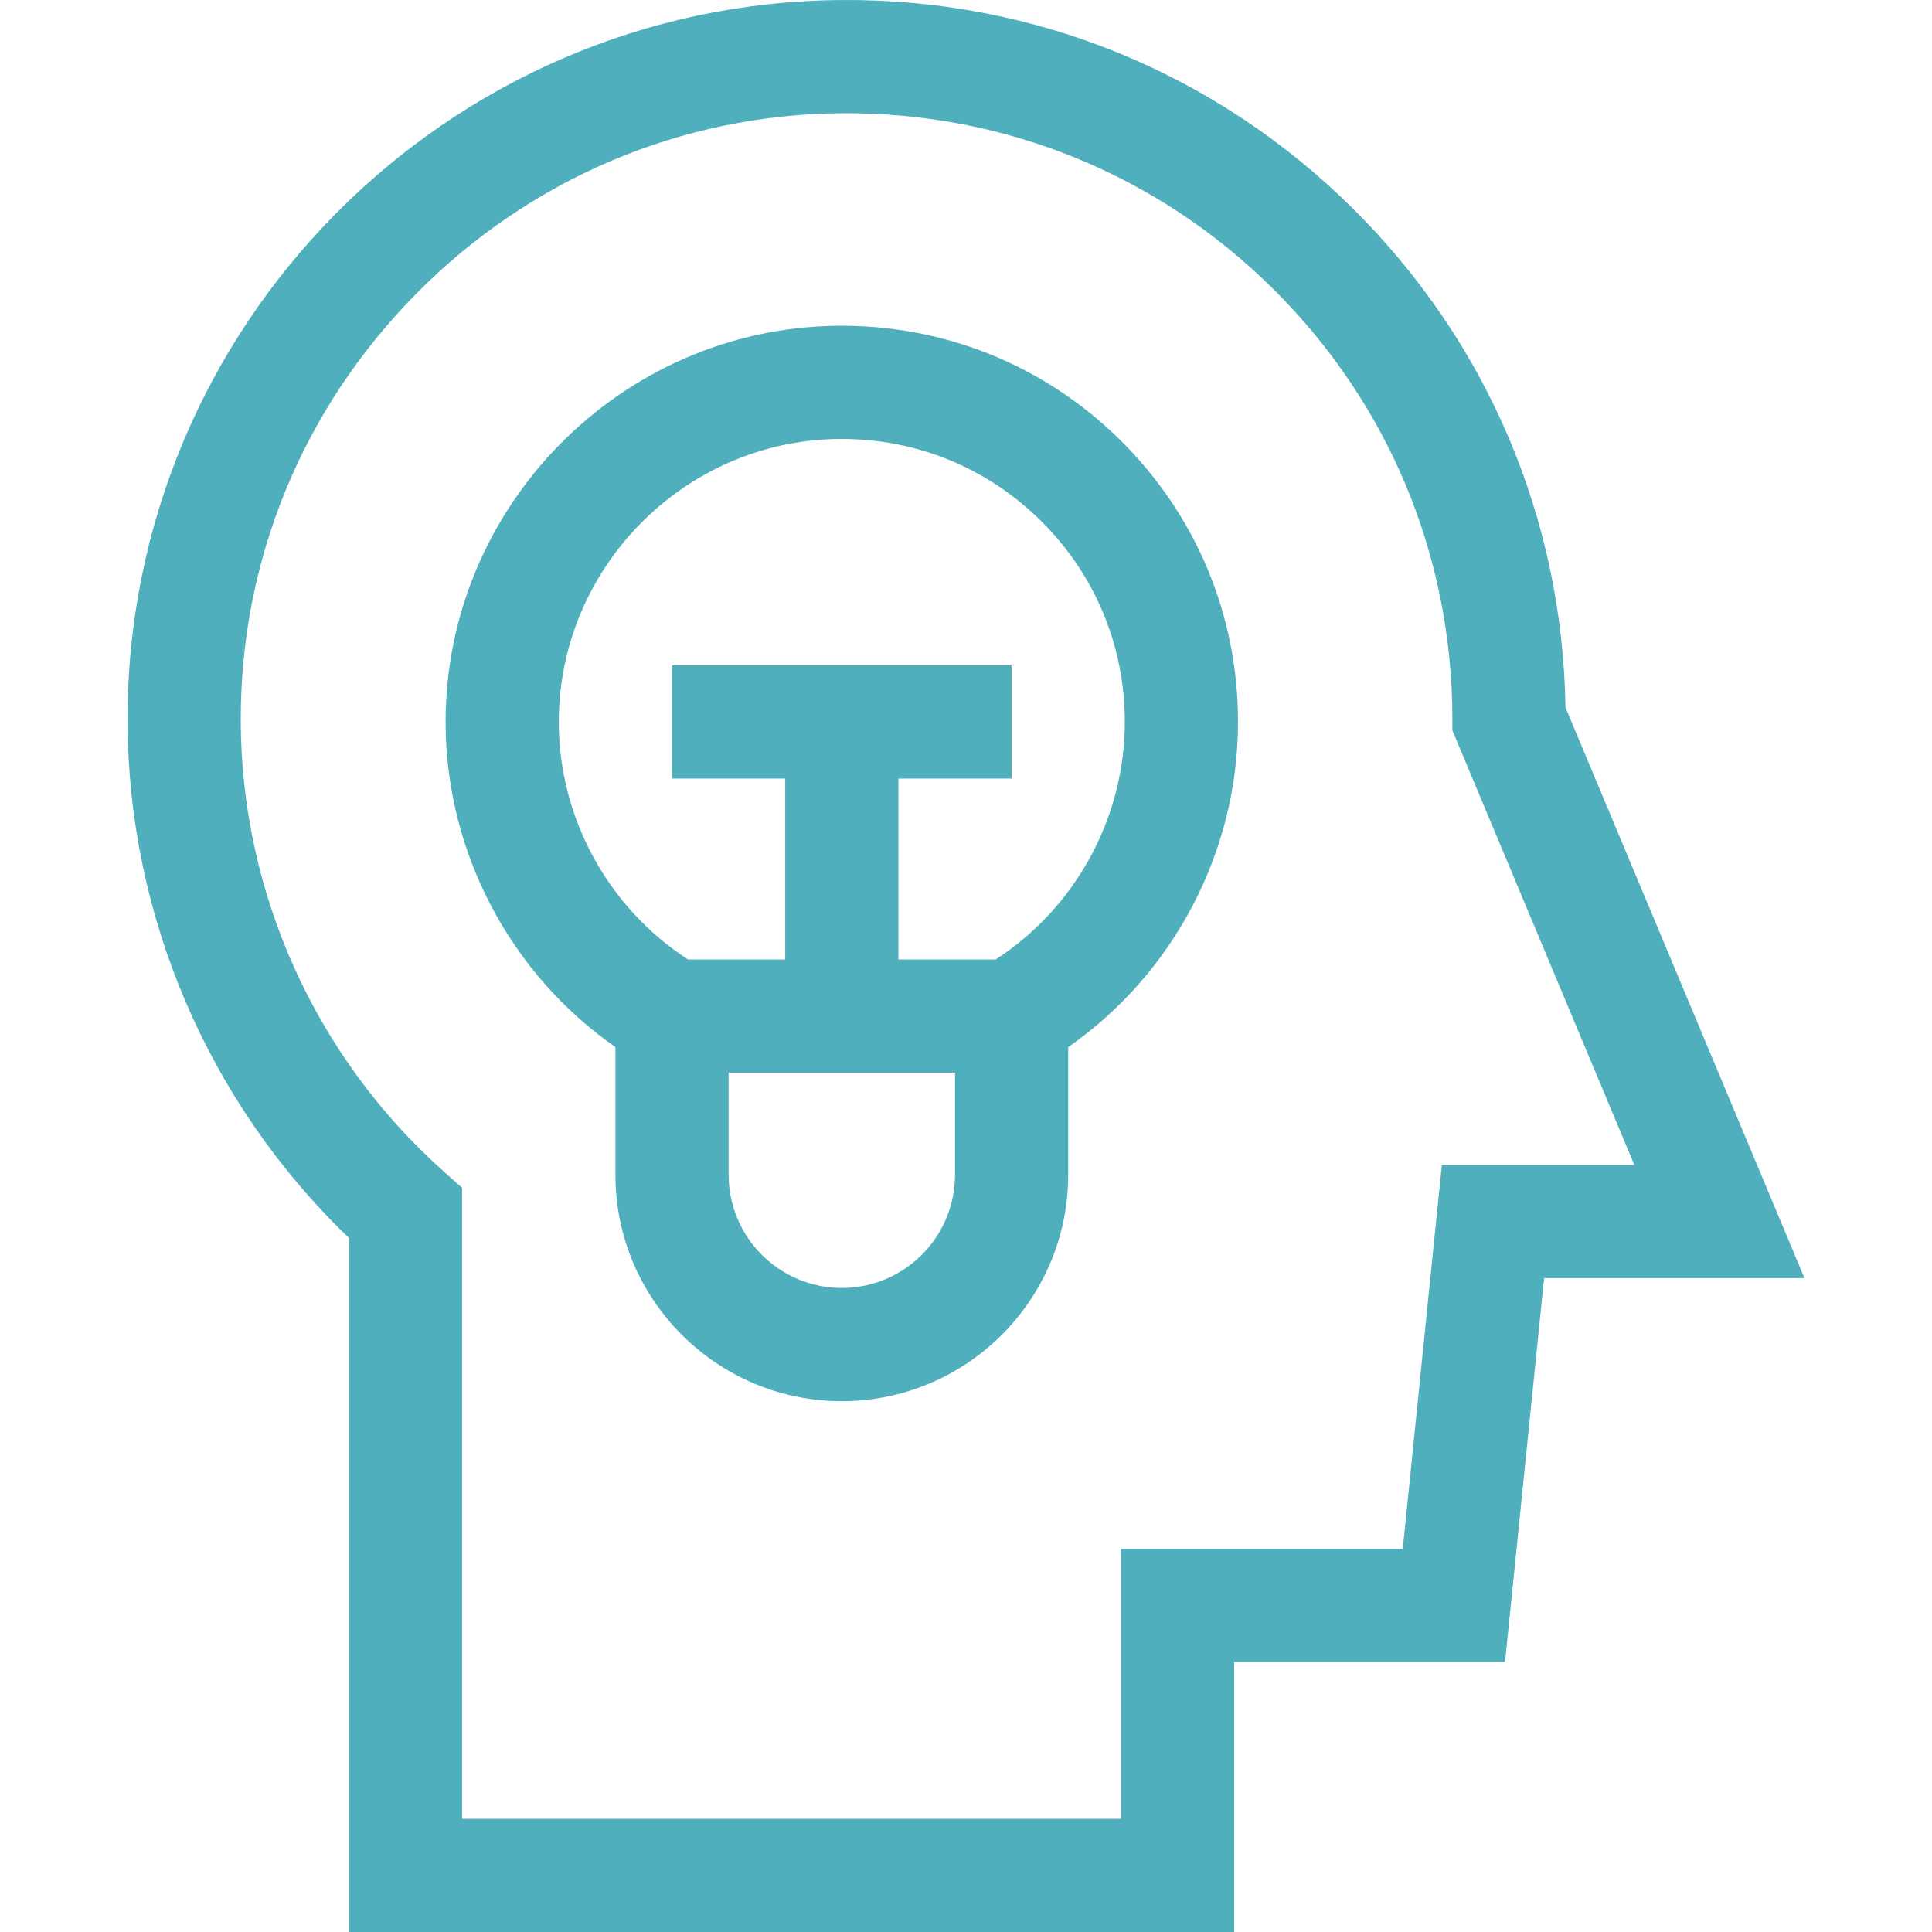
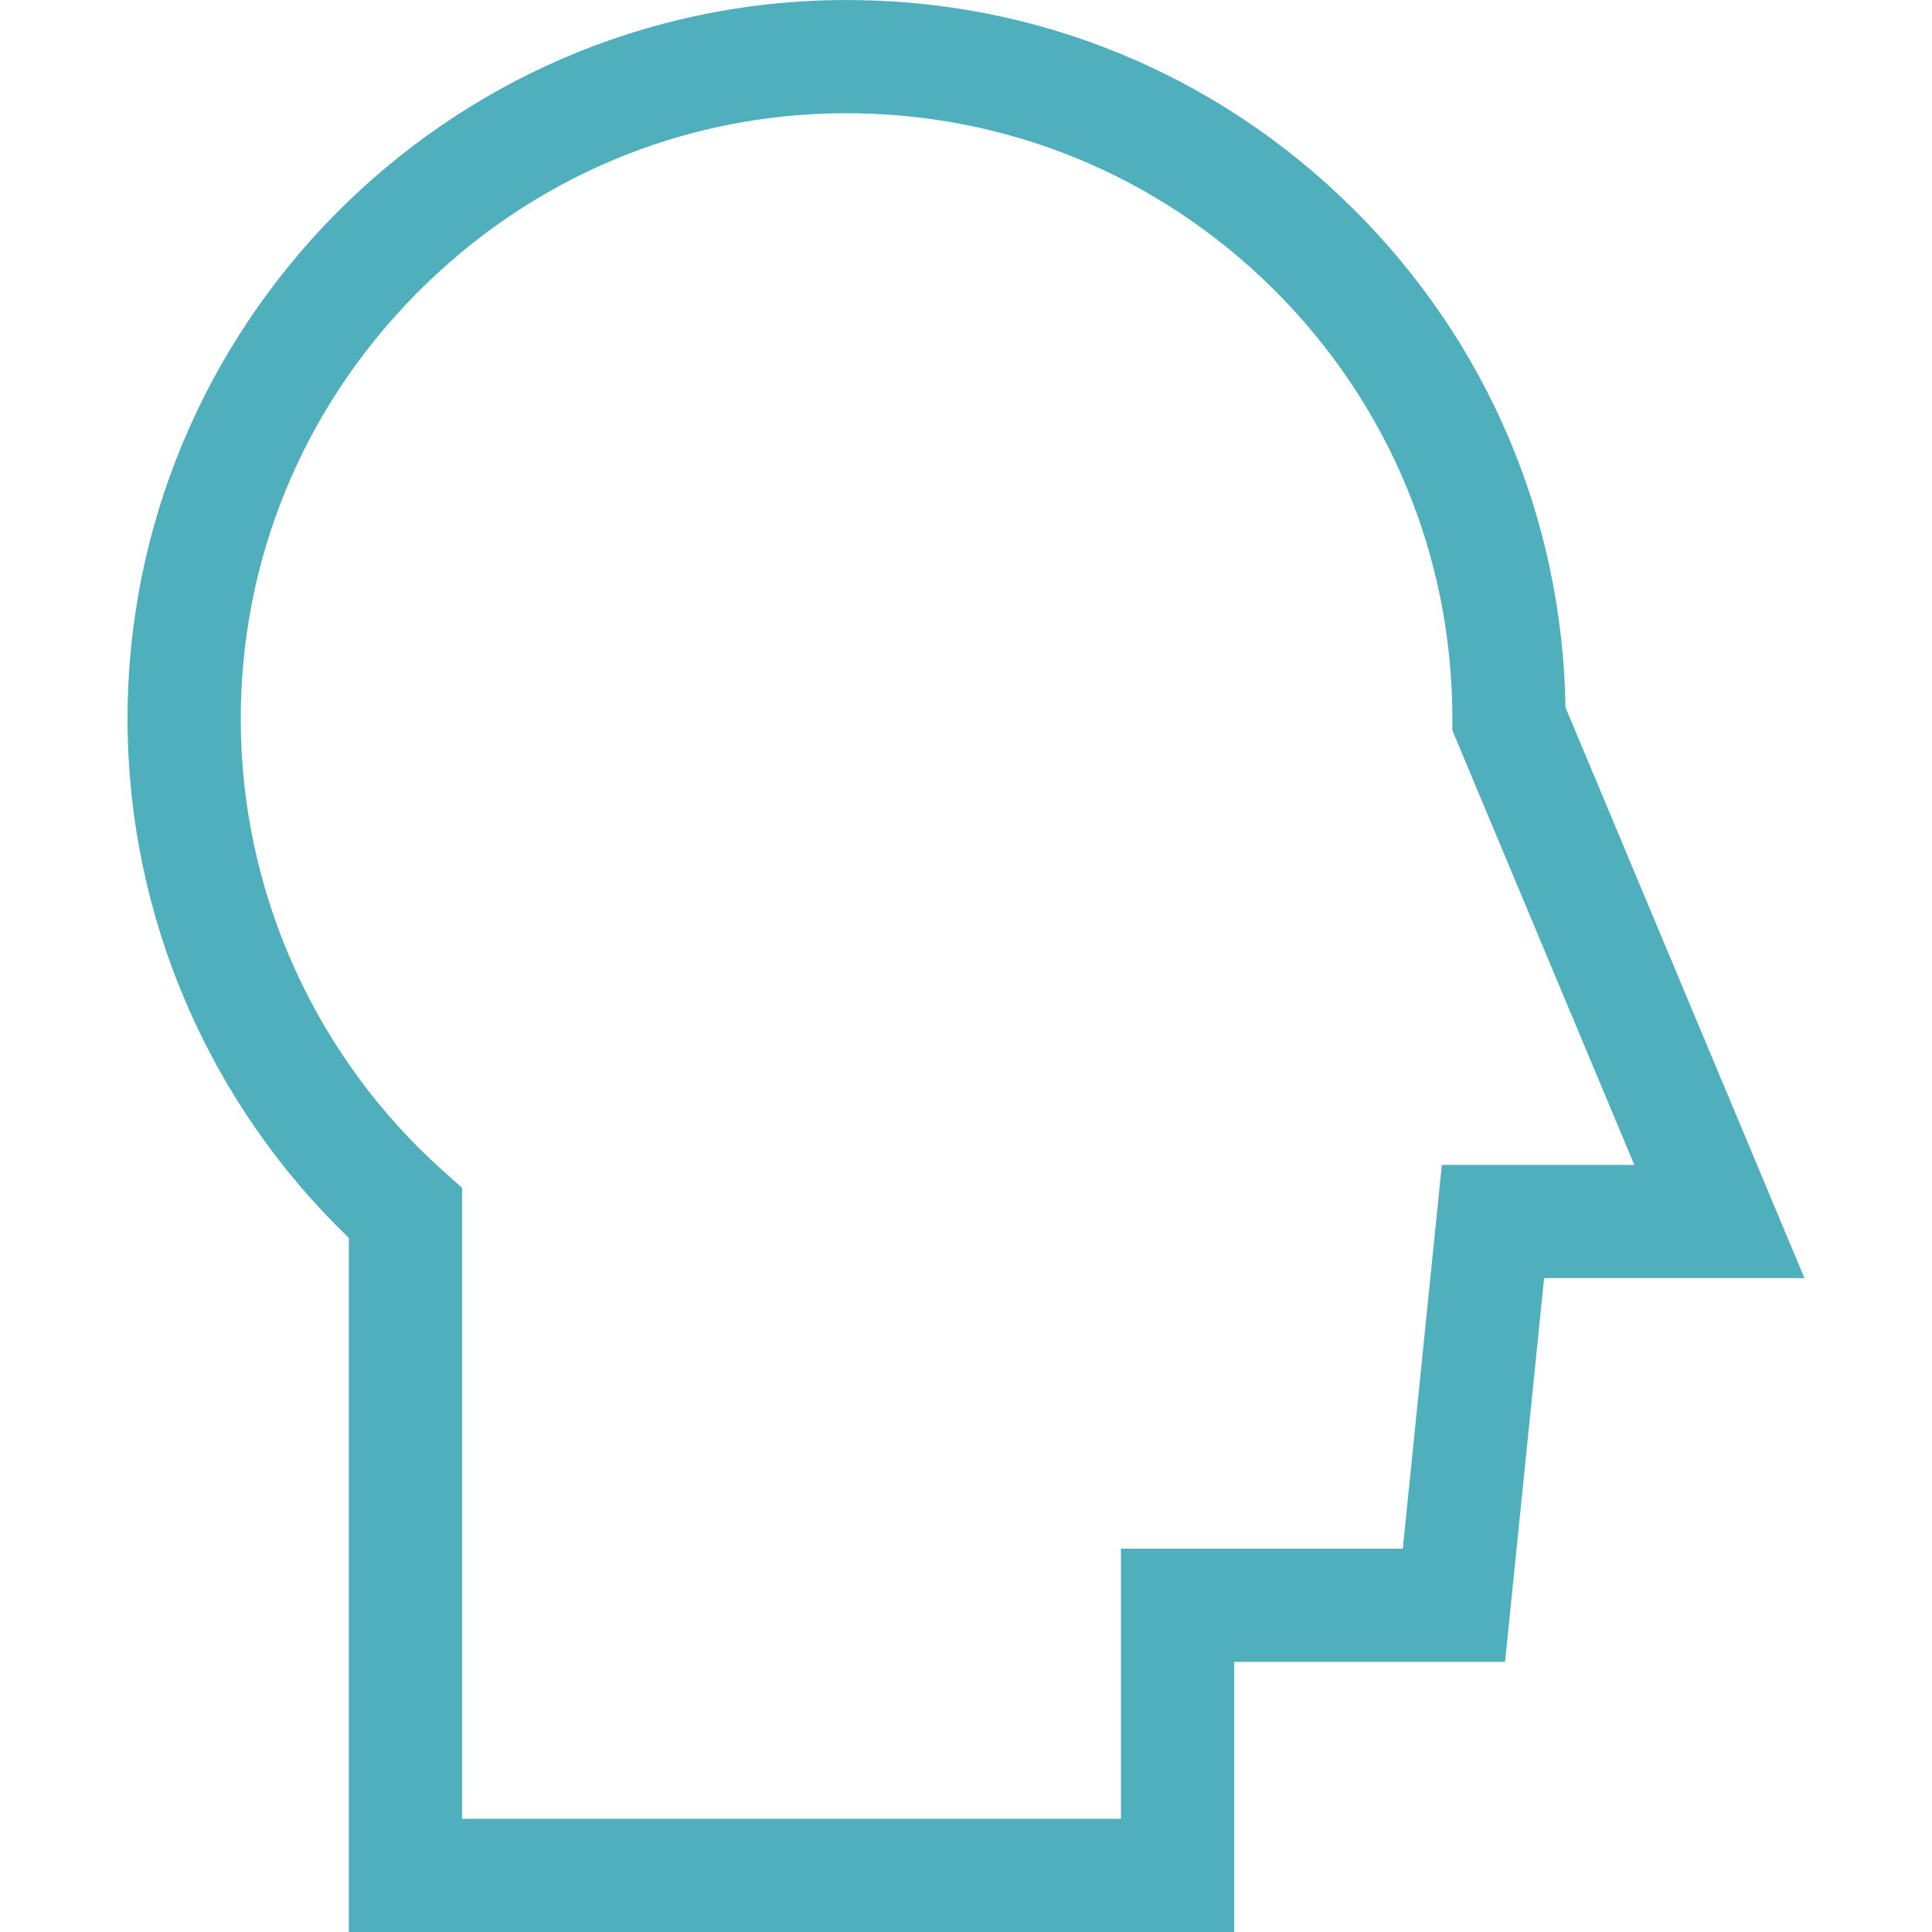
<svg xmlns="http://www.w3.org/2000/svg" width="512" height="512" fill="none">
  <path d="M414.868 187.476c-.783-49.999-20.692-96.818-56.261-132.139C322.314 19.297 274.133-.38 222.982.007 118.212.74 33.346 86.594 33.802 191.39c.224 51.591 21.514 101.007 58.646 136.655v183.953h234.618v-71.582h71.788l10.353-101.707H478.2l-63.332-151.234Zm-32.763 121.236-10.353 101.707h-74.687v71.582H122.448V314.783l-5.007-4.473c-33.892-30.275-53.443-73.667-53.64-119.049-.186-42.609 16.335-82.894 46.519-113.433 30.186-30.541 70.271-47.524 112.872-47.823 43.121-.274 83.697 16.255 114.275 46.62 30.582 30.368 47.424 70.827 47.424 113.923v3.014l48.221 115.15h-51.007Z" fill="#50AFBC" />
-   <path d="M221.596 86.337c-57.271.797-103.704 48.061-103.507 105.356.118 34.242 17.155 66.36 45 85.805v33.829c0 33.084 26.916 60 60 60s60-26.916 60-60v-33.828c27.96-19.521 45-51.779 45-86.173 0-28.323-11.107-54.875-31.275-74.764-20.165-19.886-46.86-30.599-75.218-30.225Zm1.492 254.989c-16.542 0-30-13.458-30-30v-27.043h60v27.043c0 16.542-13.458 30-30 30Zm40.757-87.043h-25.756v-47.957h30v-30h-90v30h30v47.957h-25.756c-21.126-13.72-34.157-37.393-34.244-62.692-.141-40.927 33.022-74.687 73.925-75.257.361-.005.718-.007 1.078-.007 19.845 0 38.508 7.646 52.655 21.596 14.406 14.207 22.341 33.173 22.341 53.403 0 25.409-13.032 49.183-34.243 62.957Z" fill="#50AFBC" />
</svg>